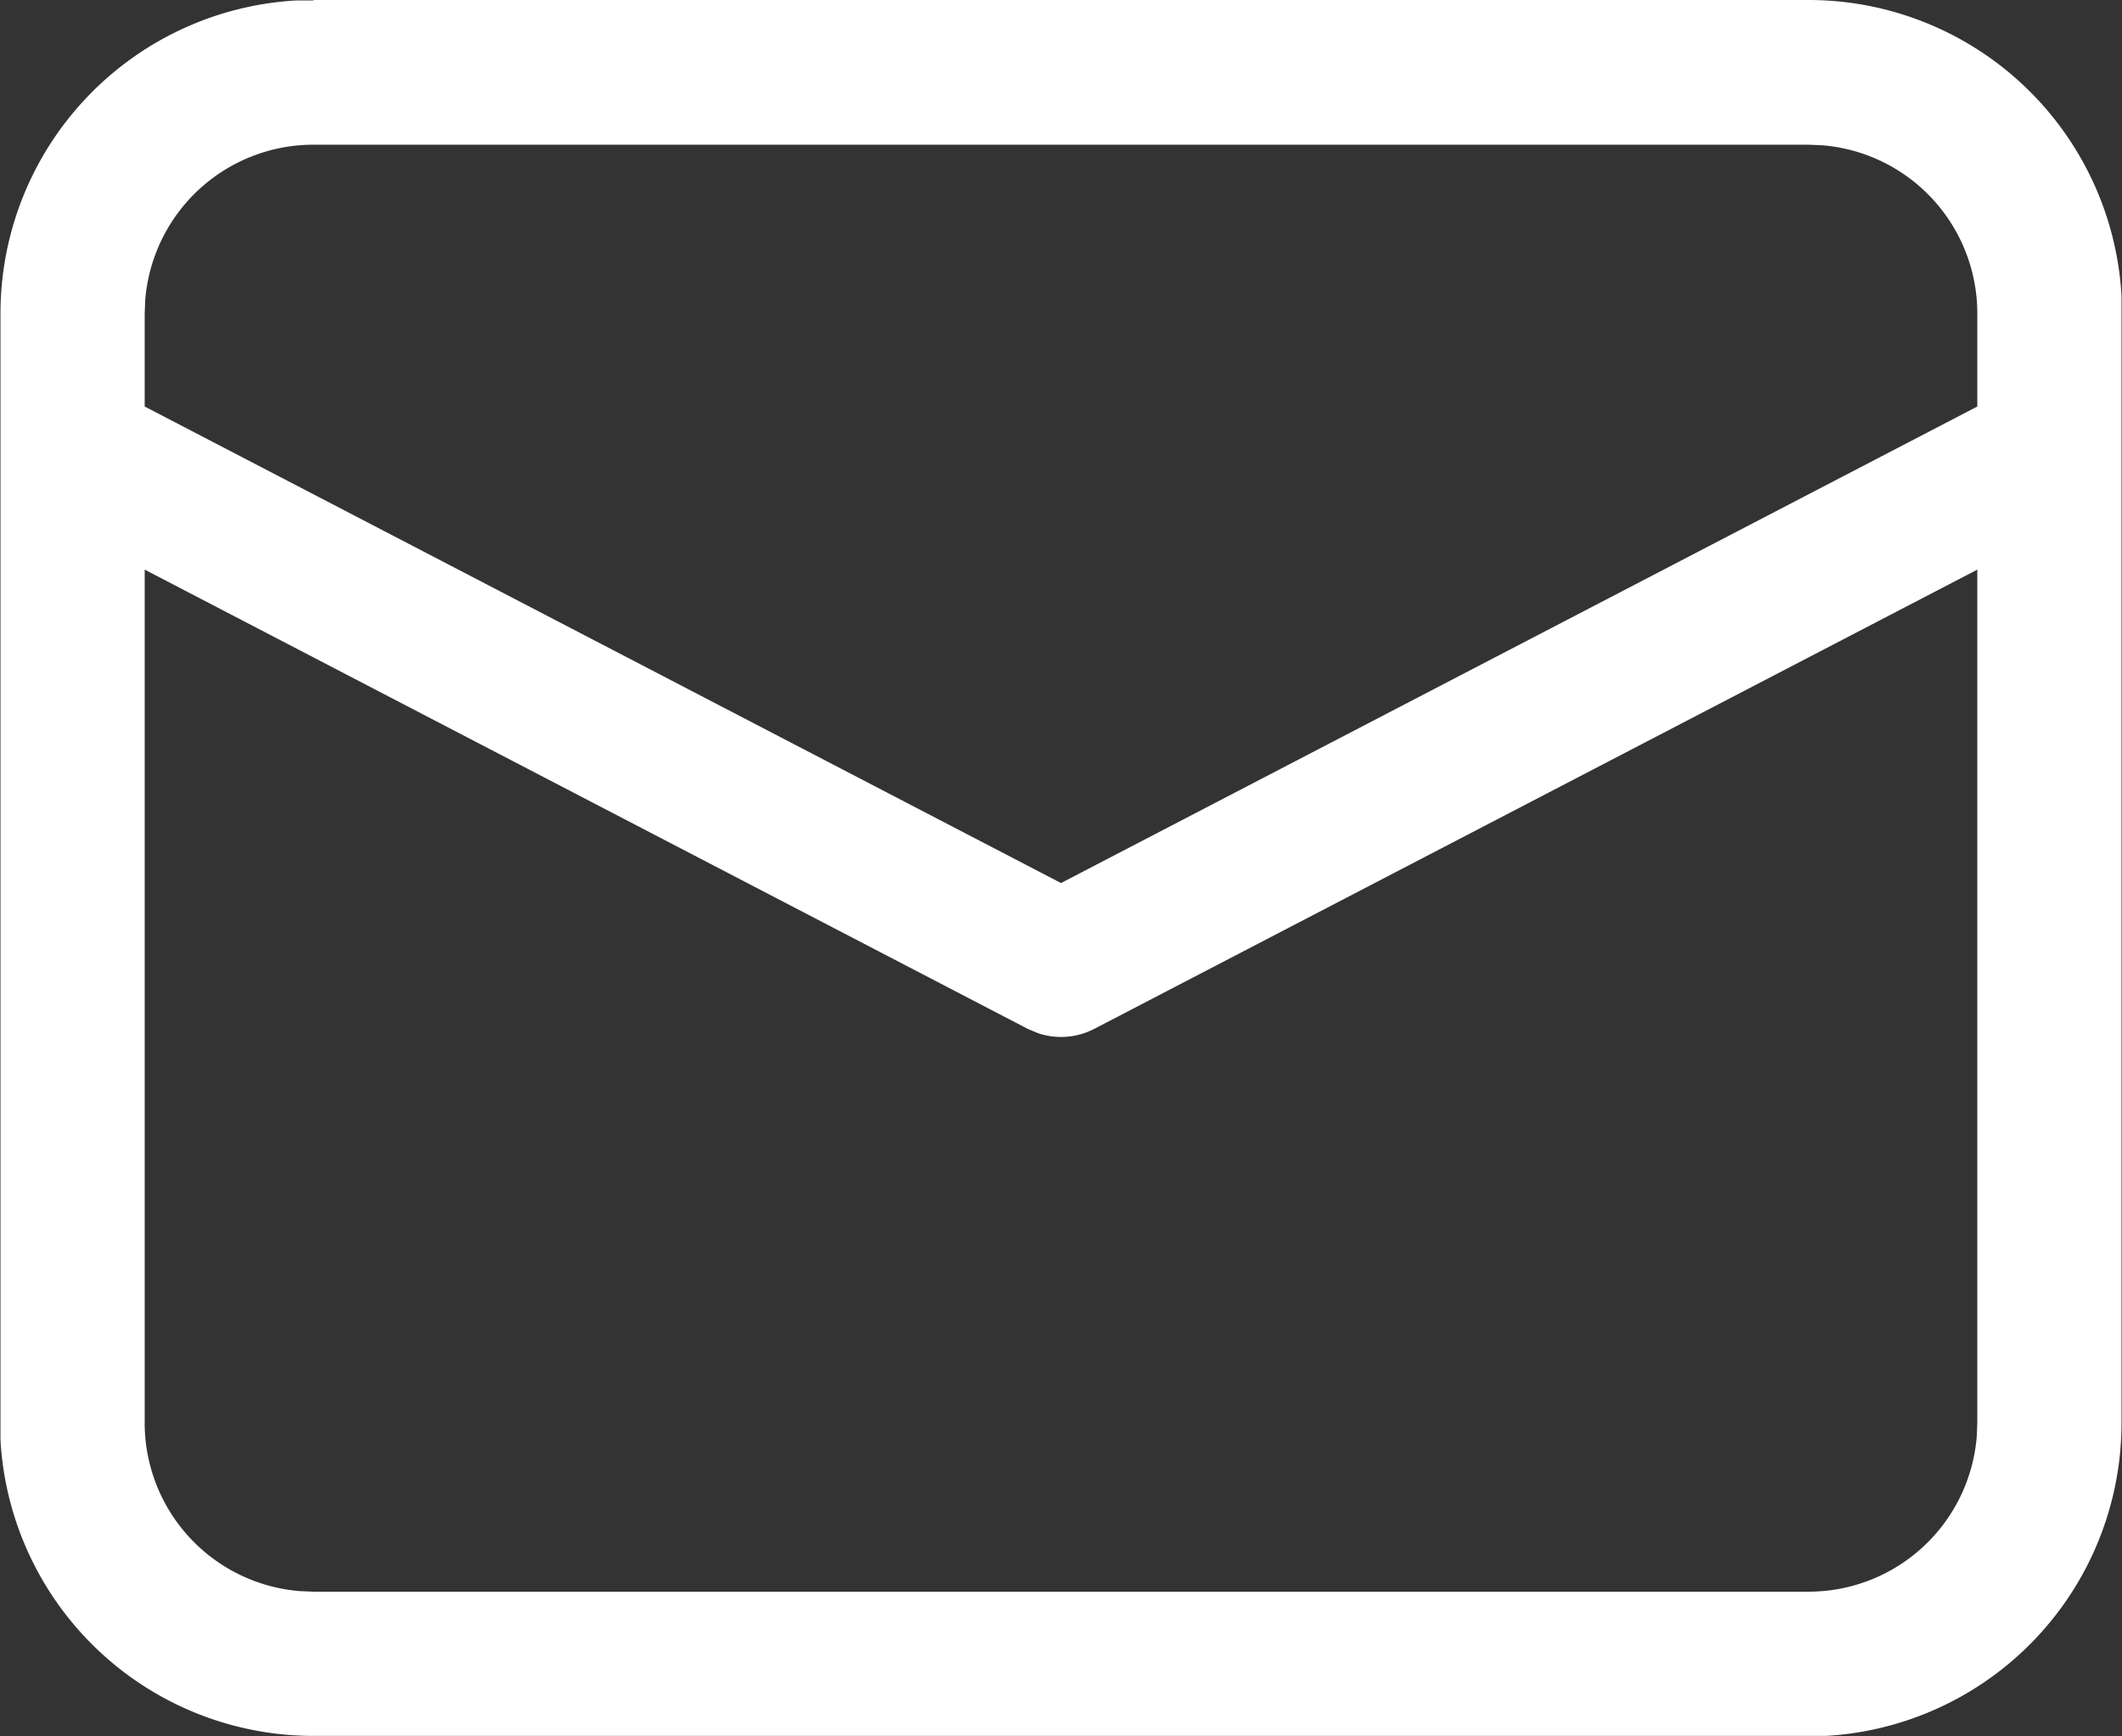
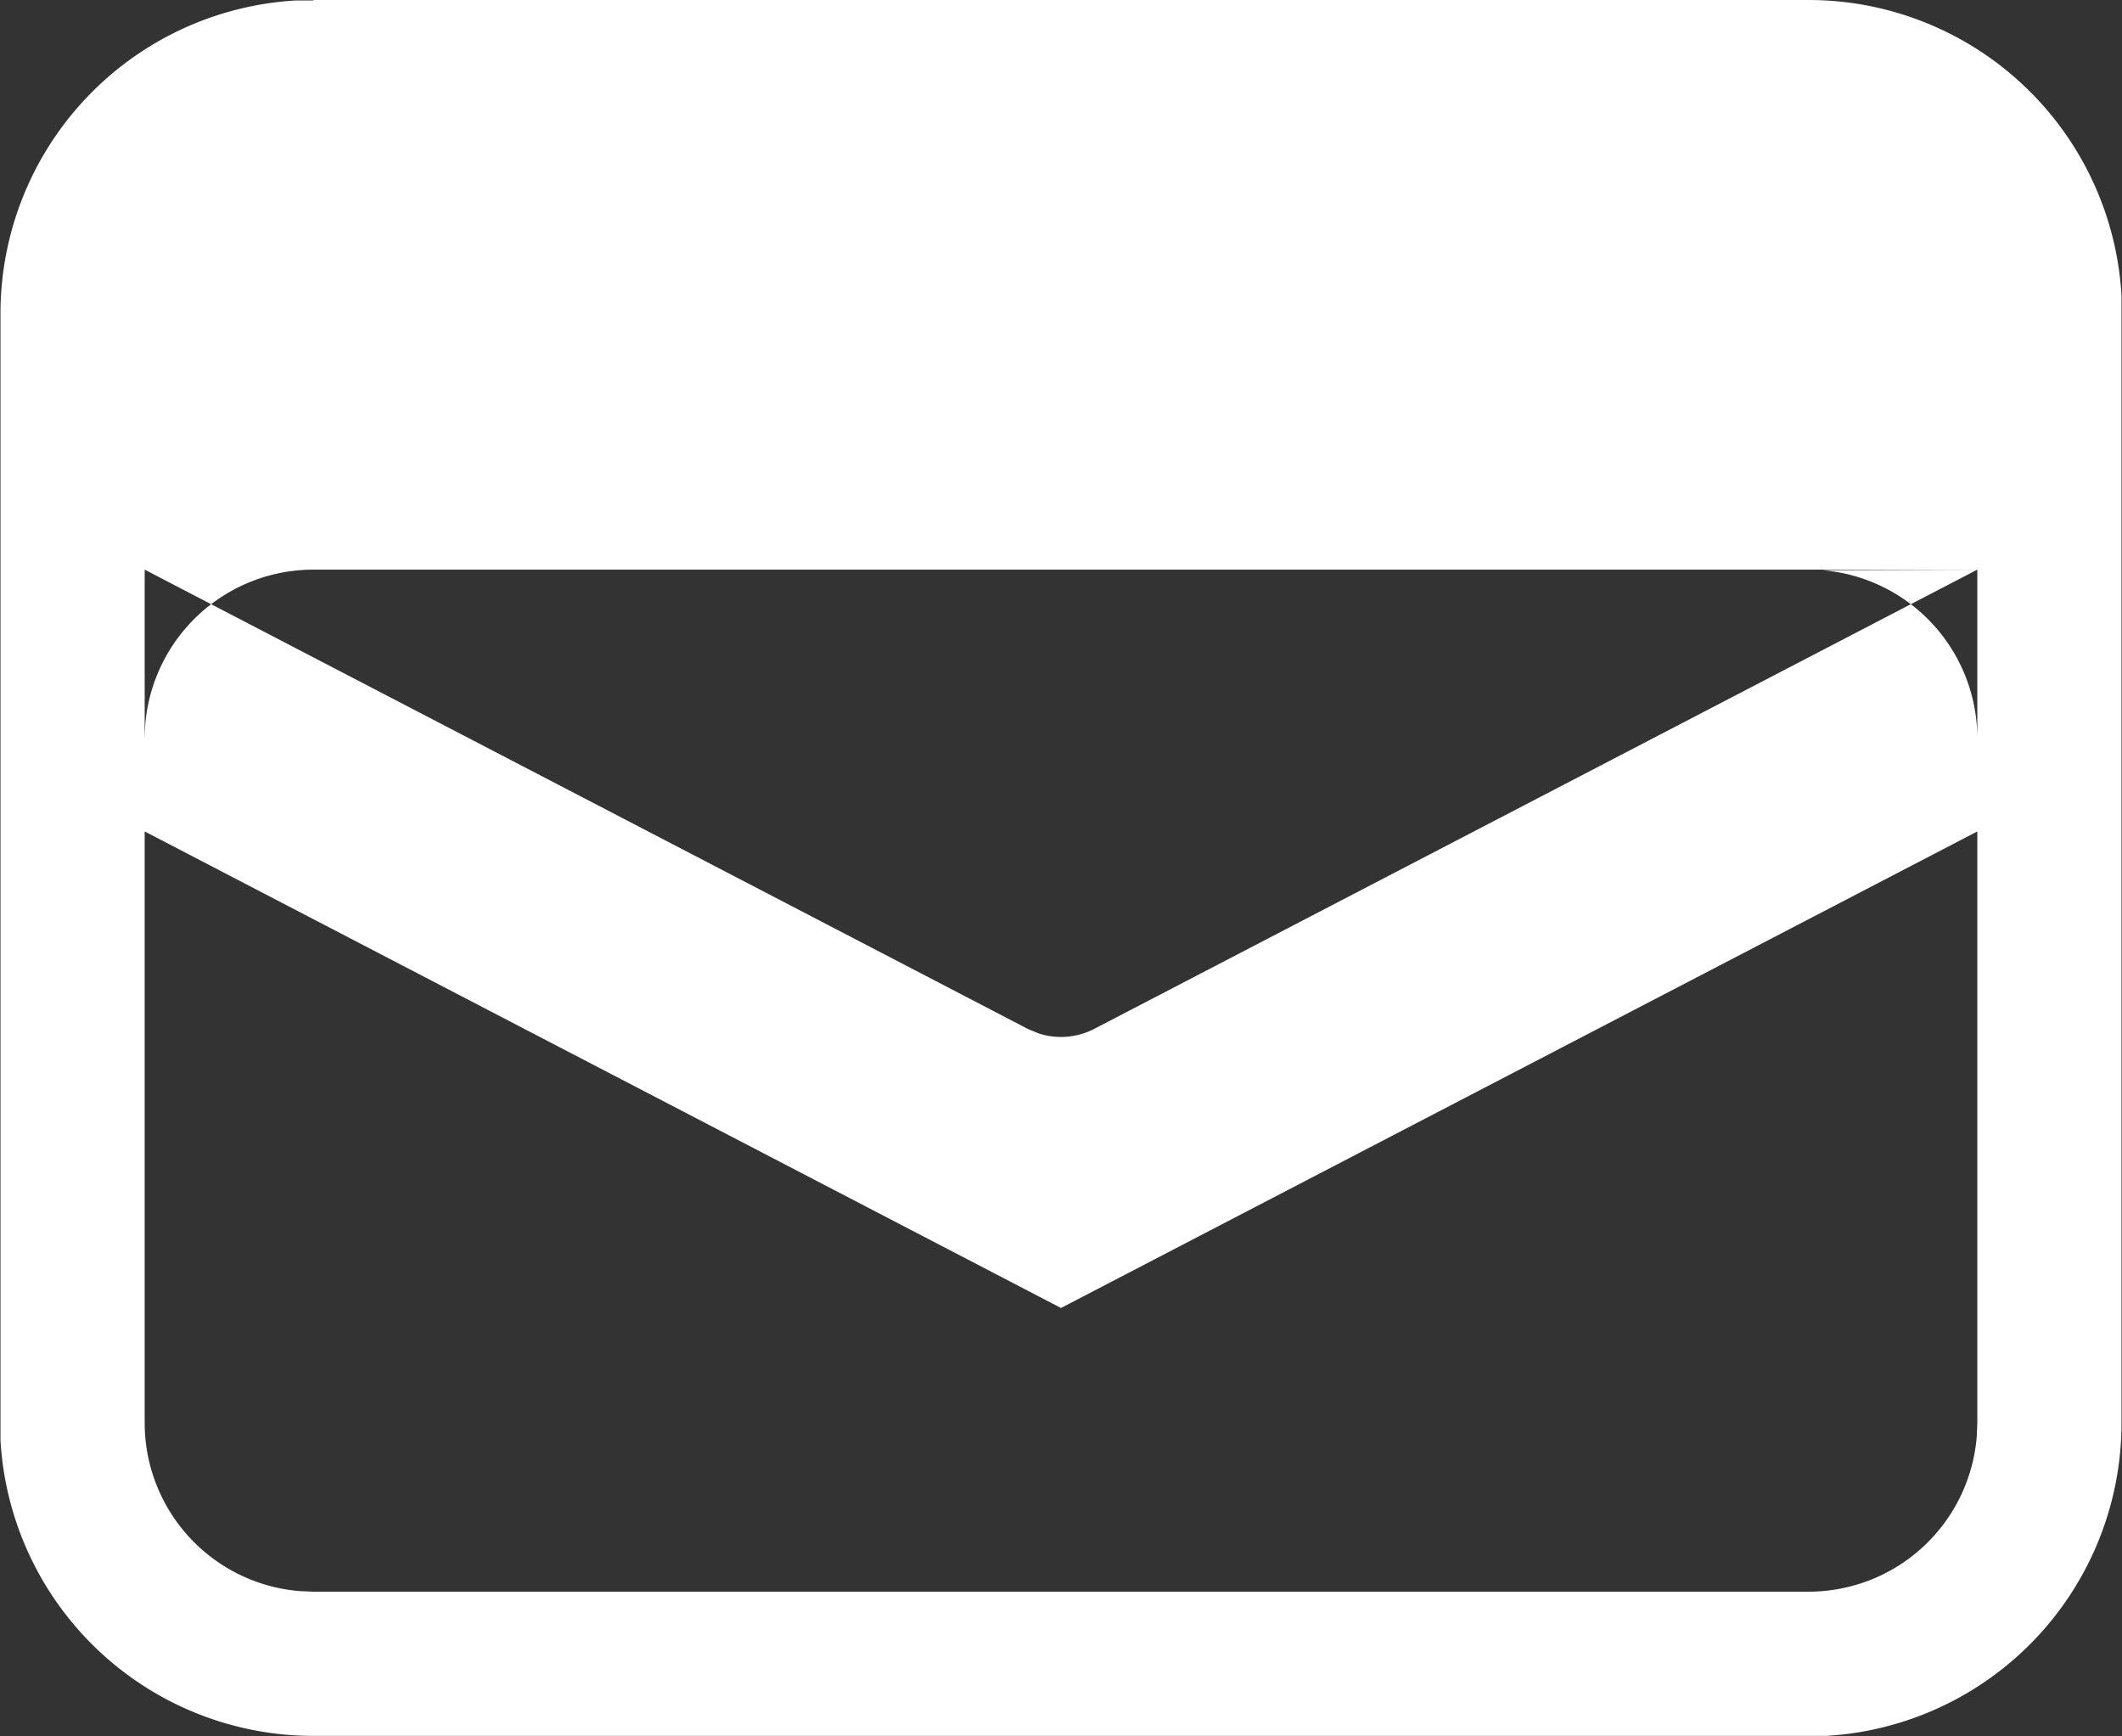
<svg xmlns="http://www.w3.org/2000/svg" width="22" height="18" viewBox="0 0 22 18">
  <rect x="0" y="0" width="22" height="18" fill="#333333" stroke="none" />
  <g id="mail-28-regular" transform="translate(-5.143 -8.571)">
    <g id="グループ_21681" data-name="グループ 21681" transform="translate(5.143 8.571)">
-       <path id="パス_106350" data-name="パス 106350" d="M8.393,8.571h15.5a3.25,3.25,0,0,1,3.245,3.066l0,.184v11.5a3.25,3.25,0,0,1-3.066,3.245l-.184,0H8.393a3.25,3.25,0,0,1-3.245-3.066l0-.184v-11.5A3.25,3.25,0,0,1,8.209,8.576l.184,0h0Zm17.25,5.905-9.154,4.76a.75.75,0,0,1-.58.047l-.112-.047-9.154-4.76v8.845a1.75,1.75,0,0,0,1.606,1.744l.144.006h15.5a1.75,1.75,0,0,0,1.744-1.607l.006-.143V14.476Zm-1.75-4.405H8.393a1.75,1.75,0,0,0-1.744,1.606l-.006.144v.964l9.5,4.94,9.5-4.94v-.964a1.75,1.75,0,0,0-1.607-1.744Z" transform="translate(-5.143 -8.571)" fill="#fff" />
+       <path id="パス_106350" data-name="パス 106350" d="M8.393,8.571h15.5a3.25,3.25,0,0,1,3.245,3.066l0,.184v11.5a3.25,3.25,0,0,1-3.066,3.245l-.184,0H8.393a3.25,3.25,0,0,1-3.245-3.066l0-.184v-11.5A3.25,3.25,0,0,1,8.209,8.576l.184,0h0Zm17.25,5.905-9.154,4.76a.75.75,0,0,1-.58.047l-.112-.047-9.154-4.76v8.845a1.75,1.75,0,0,0,1.606,1.744l.144.006h15.5a1.75,1.75,0,0,0,1.744-1.607l.006-.143V14.476ZH8.393a1.75,1.75,0,0,0-1.744,1.606l-.006.144v.964l9.5,4.94,9.5-4.94v-.964a1.75,1.75,0,0,0-1.607-1.744Z" transform="translate(-5.143 -8.571)" fill="#fff" />
    </g>
  </g>
</svg>